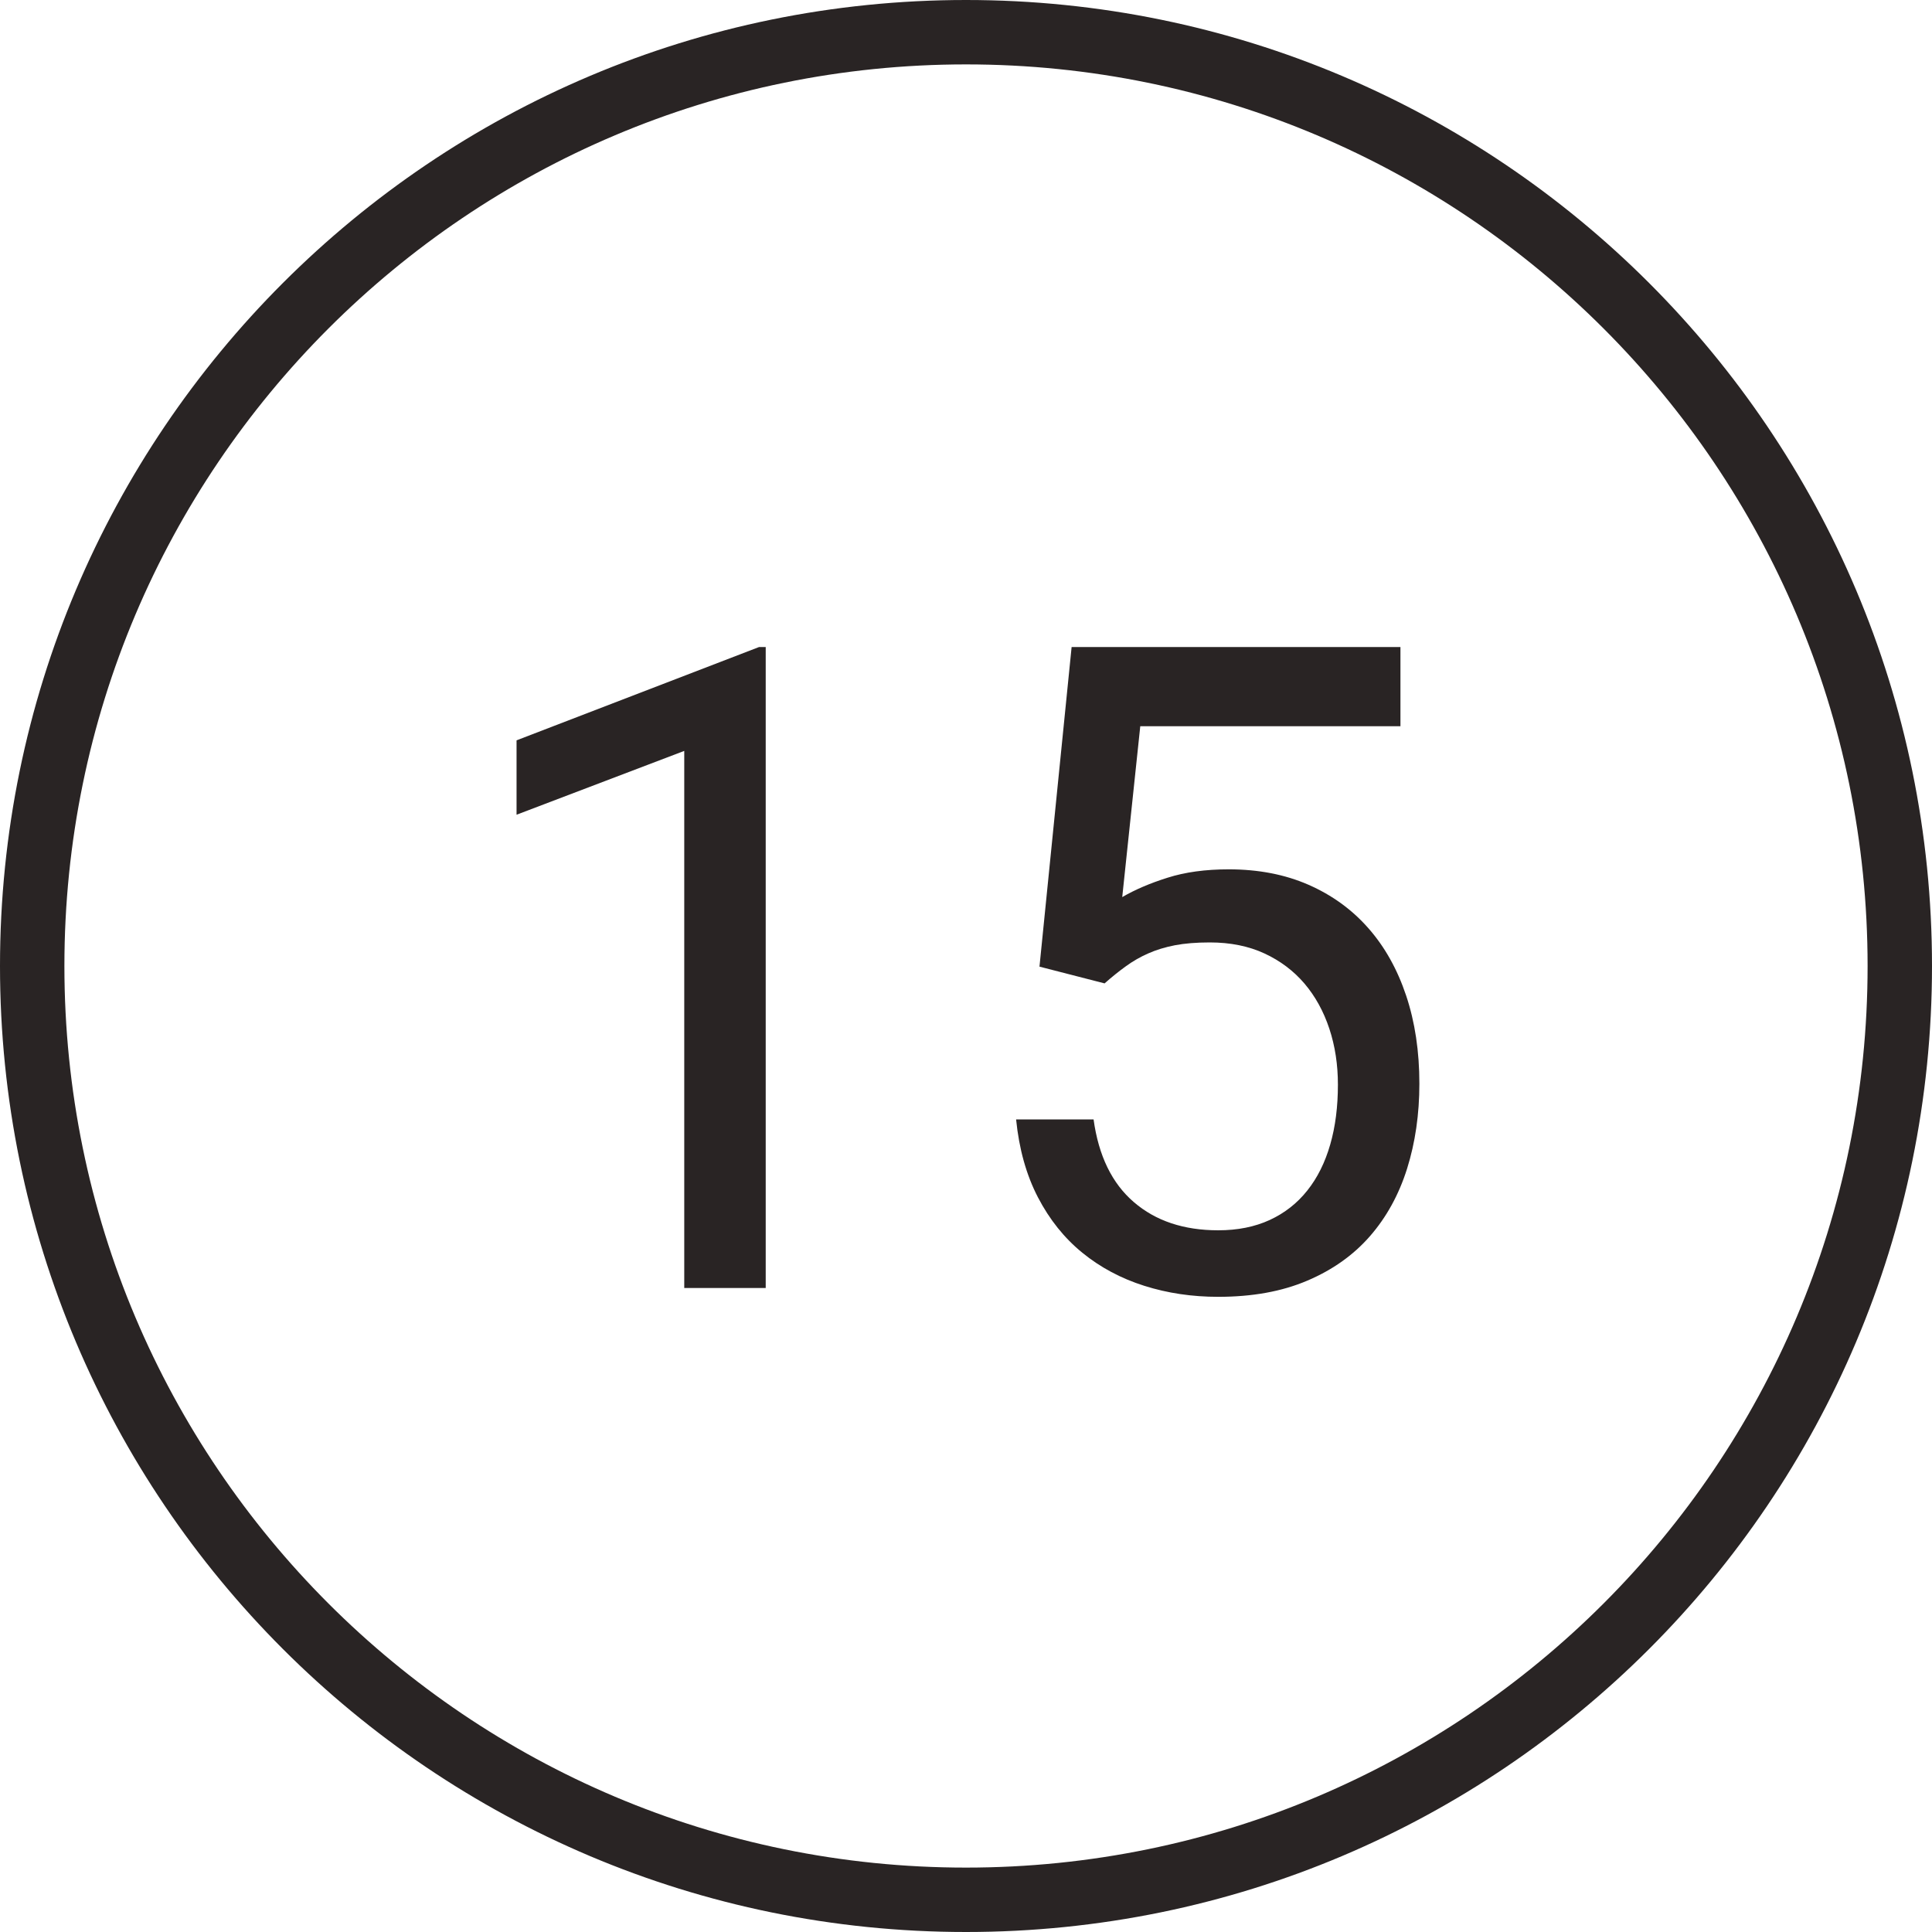
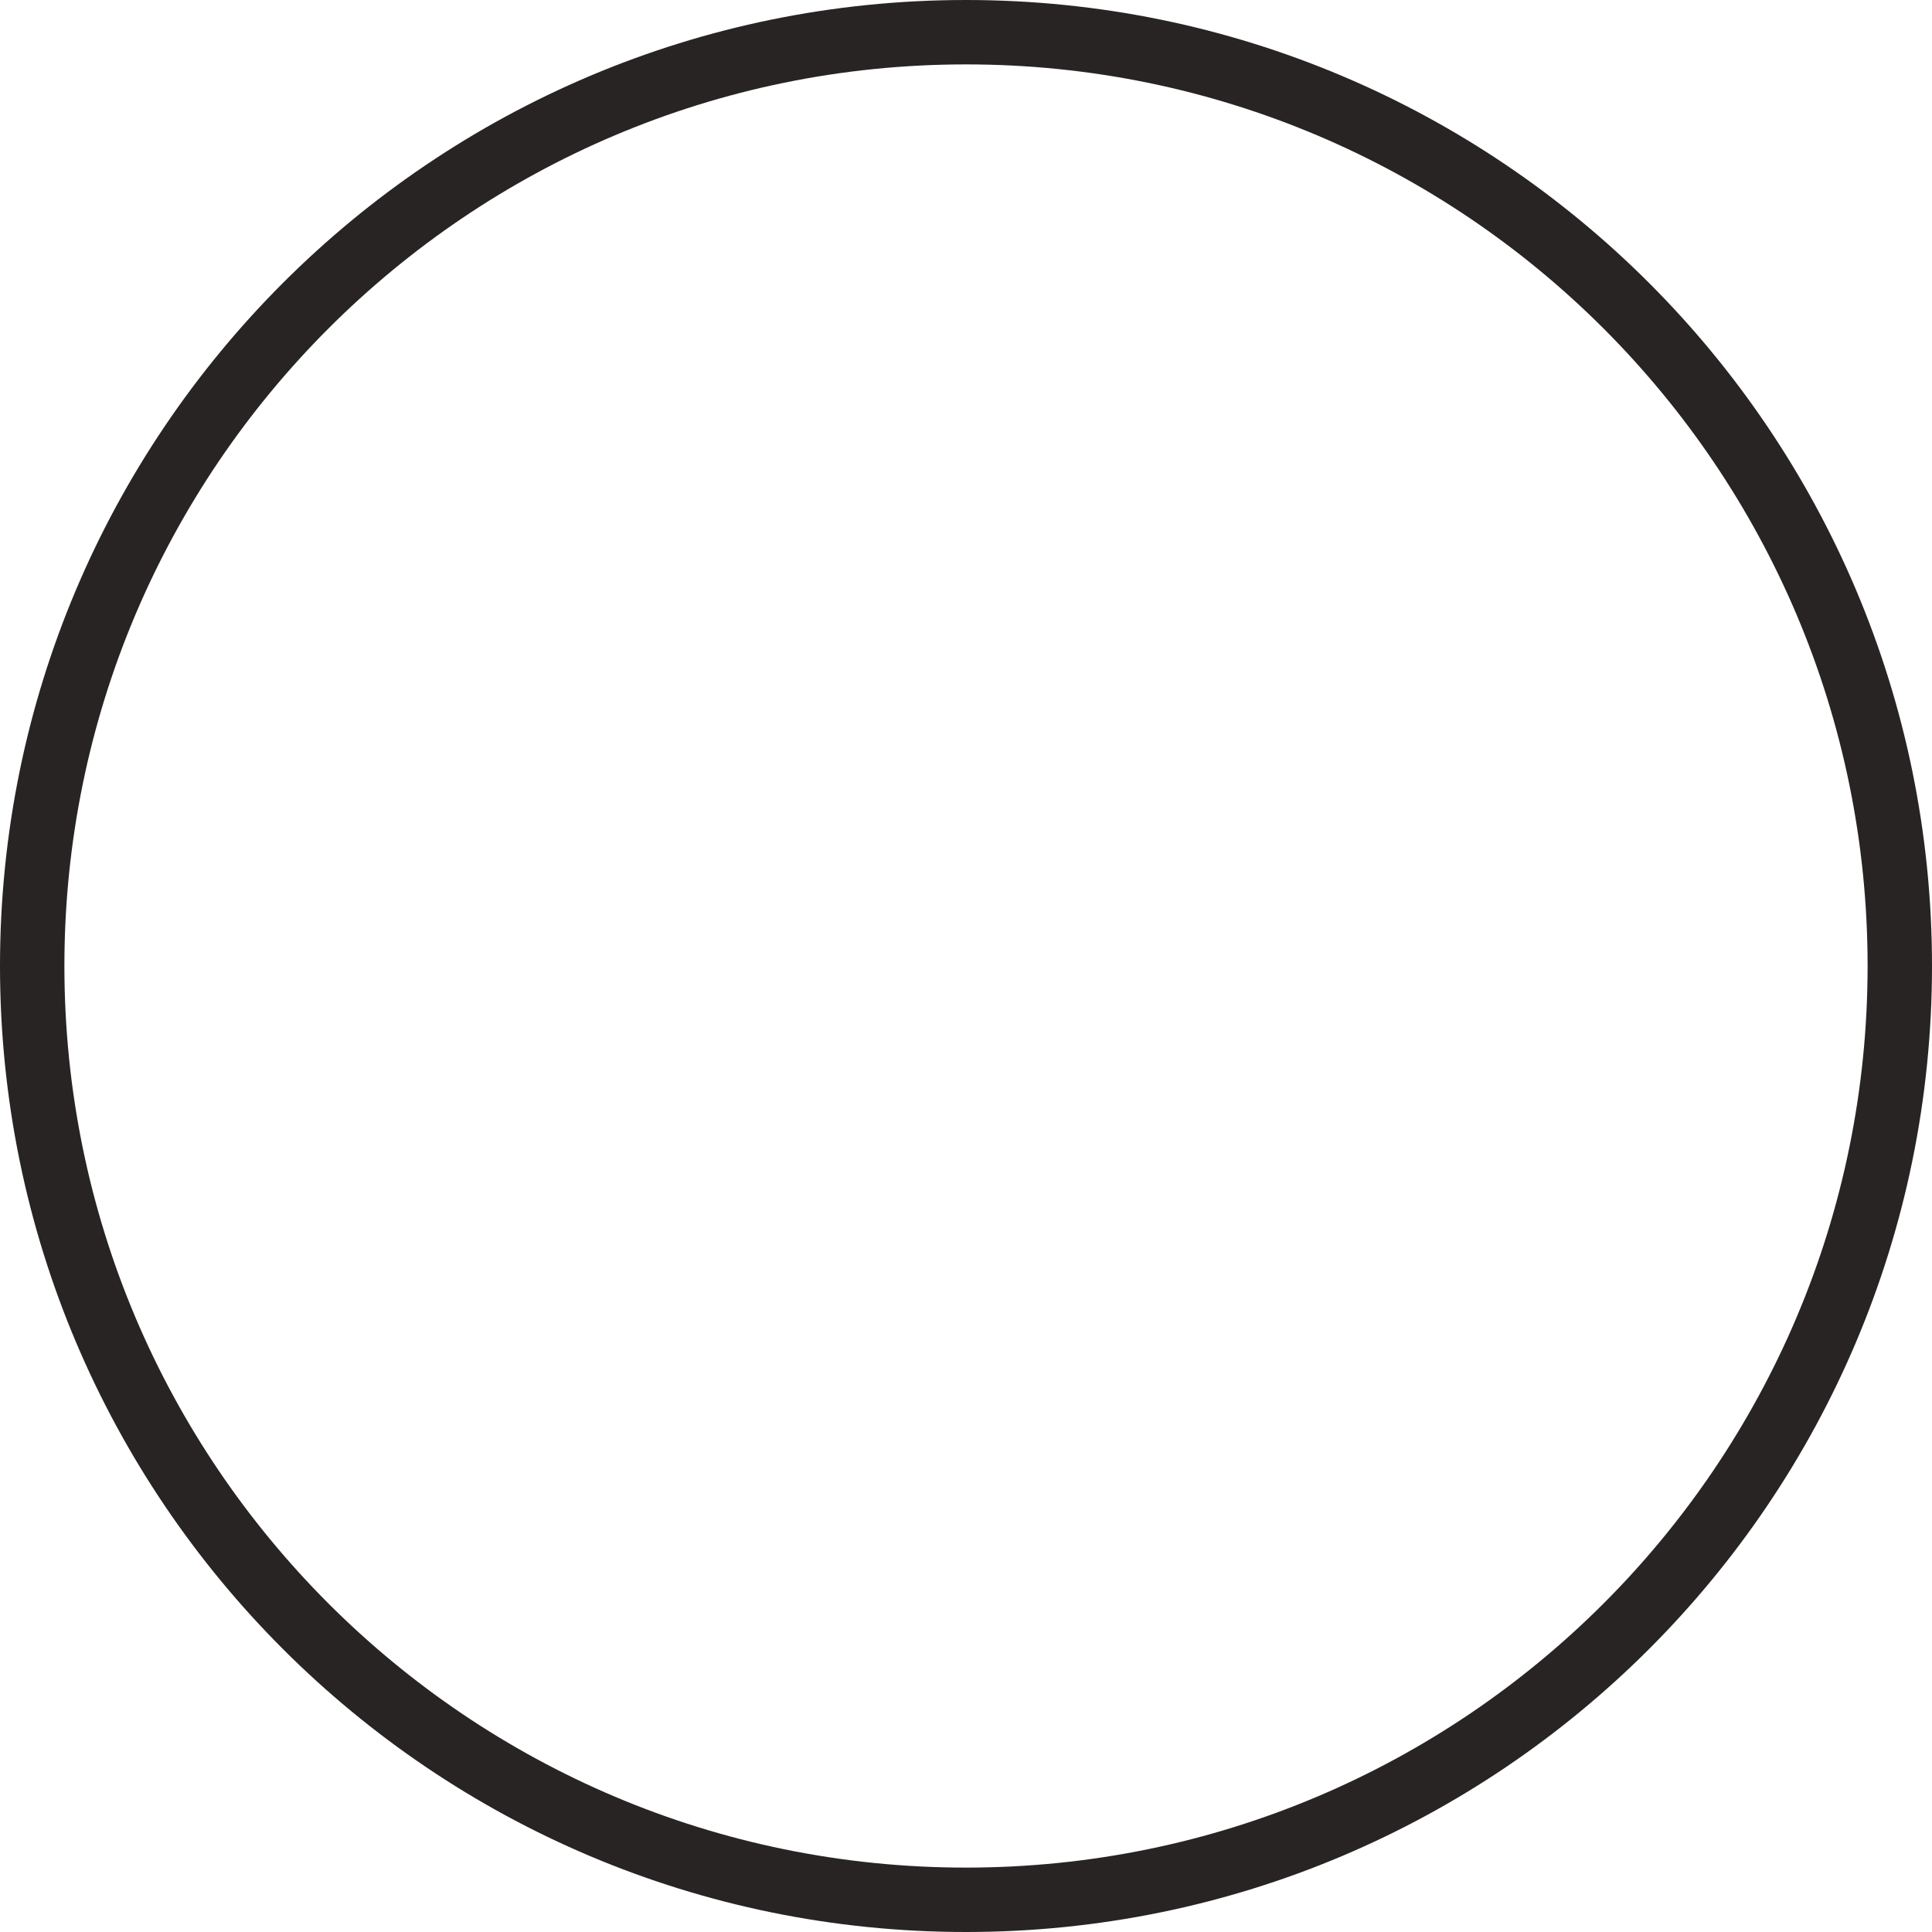
<svg xmlns="http://www.w3.org/2000/svg" width="30px" height="30px" viewBox="0 0 30 30" version="1.1">
  <title>outline-15</title>
  <desc>Created with Sketch.</desc>
  <defs />
  <g id="Page-1" stroke="none" stroke-width="1" fill="none" fill-rule="evenodd">
    <g id="Cause" transform="translate(-550, -2487)" fill="#292424">
      <g id="Outlined" transform="translate(60, 2487)">
        <g id="15" transform="translate(490, 0)">
          <path d="M15,29 C22.732,29 29,22.732 29,15 C29,7.268 22.732,1 15,1 C7.268,1 1,7.268 1,15 C1,22.732 7.268,29 15,29 Z M15,30 C6.716,30 0,23.284 0,15 C0,6.716 6.716,0 15,0 C23.284,0 30,6.716 30,15 C30,23.284 23.284,30 15,30 Z" id="Oval-2" fill-rule="nonzero" />
-           <path d="M11.89,20 L10.625,20 L10.625,11.66 L8.021,12.651 L8.021,11.496 L11.787,10.047 L11.89,10.047 L11.89,20 Z M16.141,15.01 L16.64,10.047 L21.746,10.047 L21.746,11.277 L17.706,11.277 L17.426,13.93 C17.622,13.816 17.856,13.715 18.13,13.629 C18.403,13.542 18.72,13.499 19.08,13.499 C19.54,13.499 19.953,13.579 20.317,13.738 C20.682,13.898 20.992,14.122 21.247,14.412 C21.502,14.701 21.698,15.051 21.835,15.461 C21.972,15.871 22.04,16.327 22.04,16.828 C22.04,17.302 21.976,17.742 21.849,18.147 C21.721,18.553 21.528,18.903 21.271,19.197 C21.014,19.491 20.689,19.721 20.297,19.887 C19.905,20.054 19.445,20.137 18.916,20.137 C18.51,20.137 18.128,20.08 17.768,19.966 C17.408,19.852 17.087,19.681 16.807,19.453 C16.527,19.225 16.297,18.938 16.117,18.592 C15.937,18.245 15.824,17.842 15.778,17.382 L16.981,17.382 C17.059,17.947 17.267,18.375 17.607,18.667 C17.946,18.959 18.383,19.104 18.916,19.104 C19.217,19.104 19.483,19.051 19.716,18.944 C19.948,18.837 20.143,18.684 20.3,18.486 C20.458,18.288 20.576,18.049 20.656,17.771 C20.736,17.493 20.775,17.184 20.775,16.842 C20.775,16.532 20.731,16.243 20.642,15.974 C20.553,15.705 20.424,15.471 20.256,15.273 C20.087,15.075 19.88,14.919 19.634,14.805 C19.388,14.691 19.105,14.634 18.786,14.634 C18.576,14.634 18.395,14.649 18.243,14.678 C18.09,14.708 17.952,14.75 17.829,14.805 C17.706,14.859 17.591,14.925 17.484,15.003 C17.377,15.08 17.266,15.169 17.152,15.27 L16.141,15.01 Z" id="23" />
        </g>
      </g>
    </g>
  </g>
</svg>